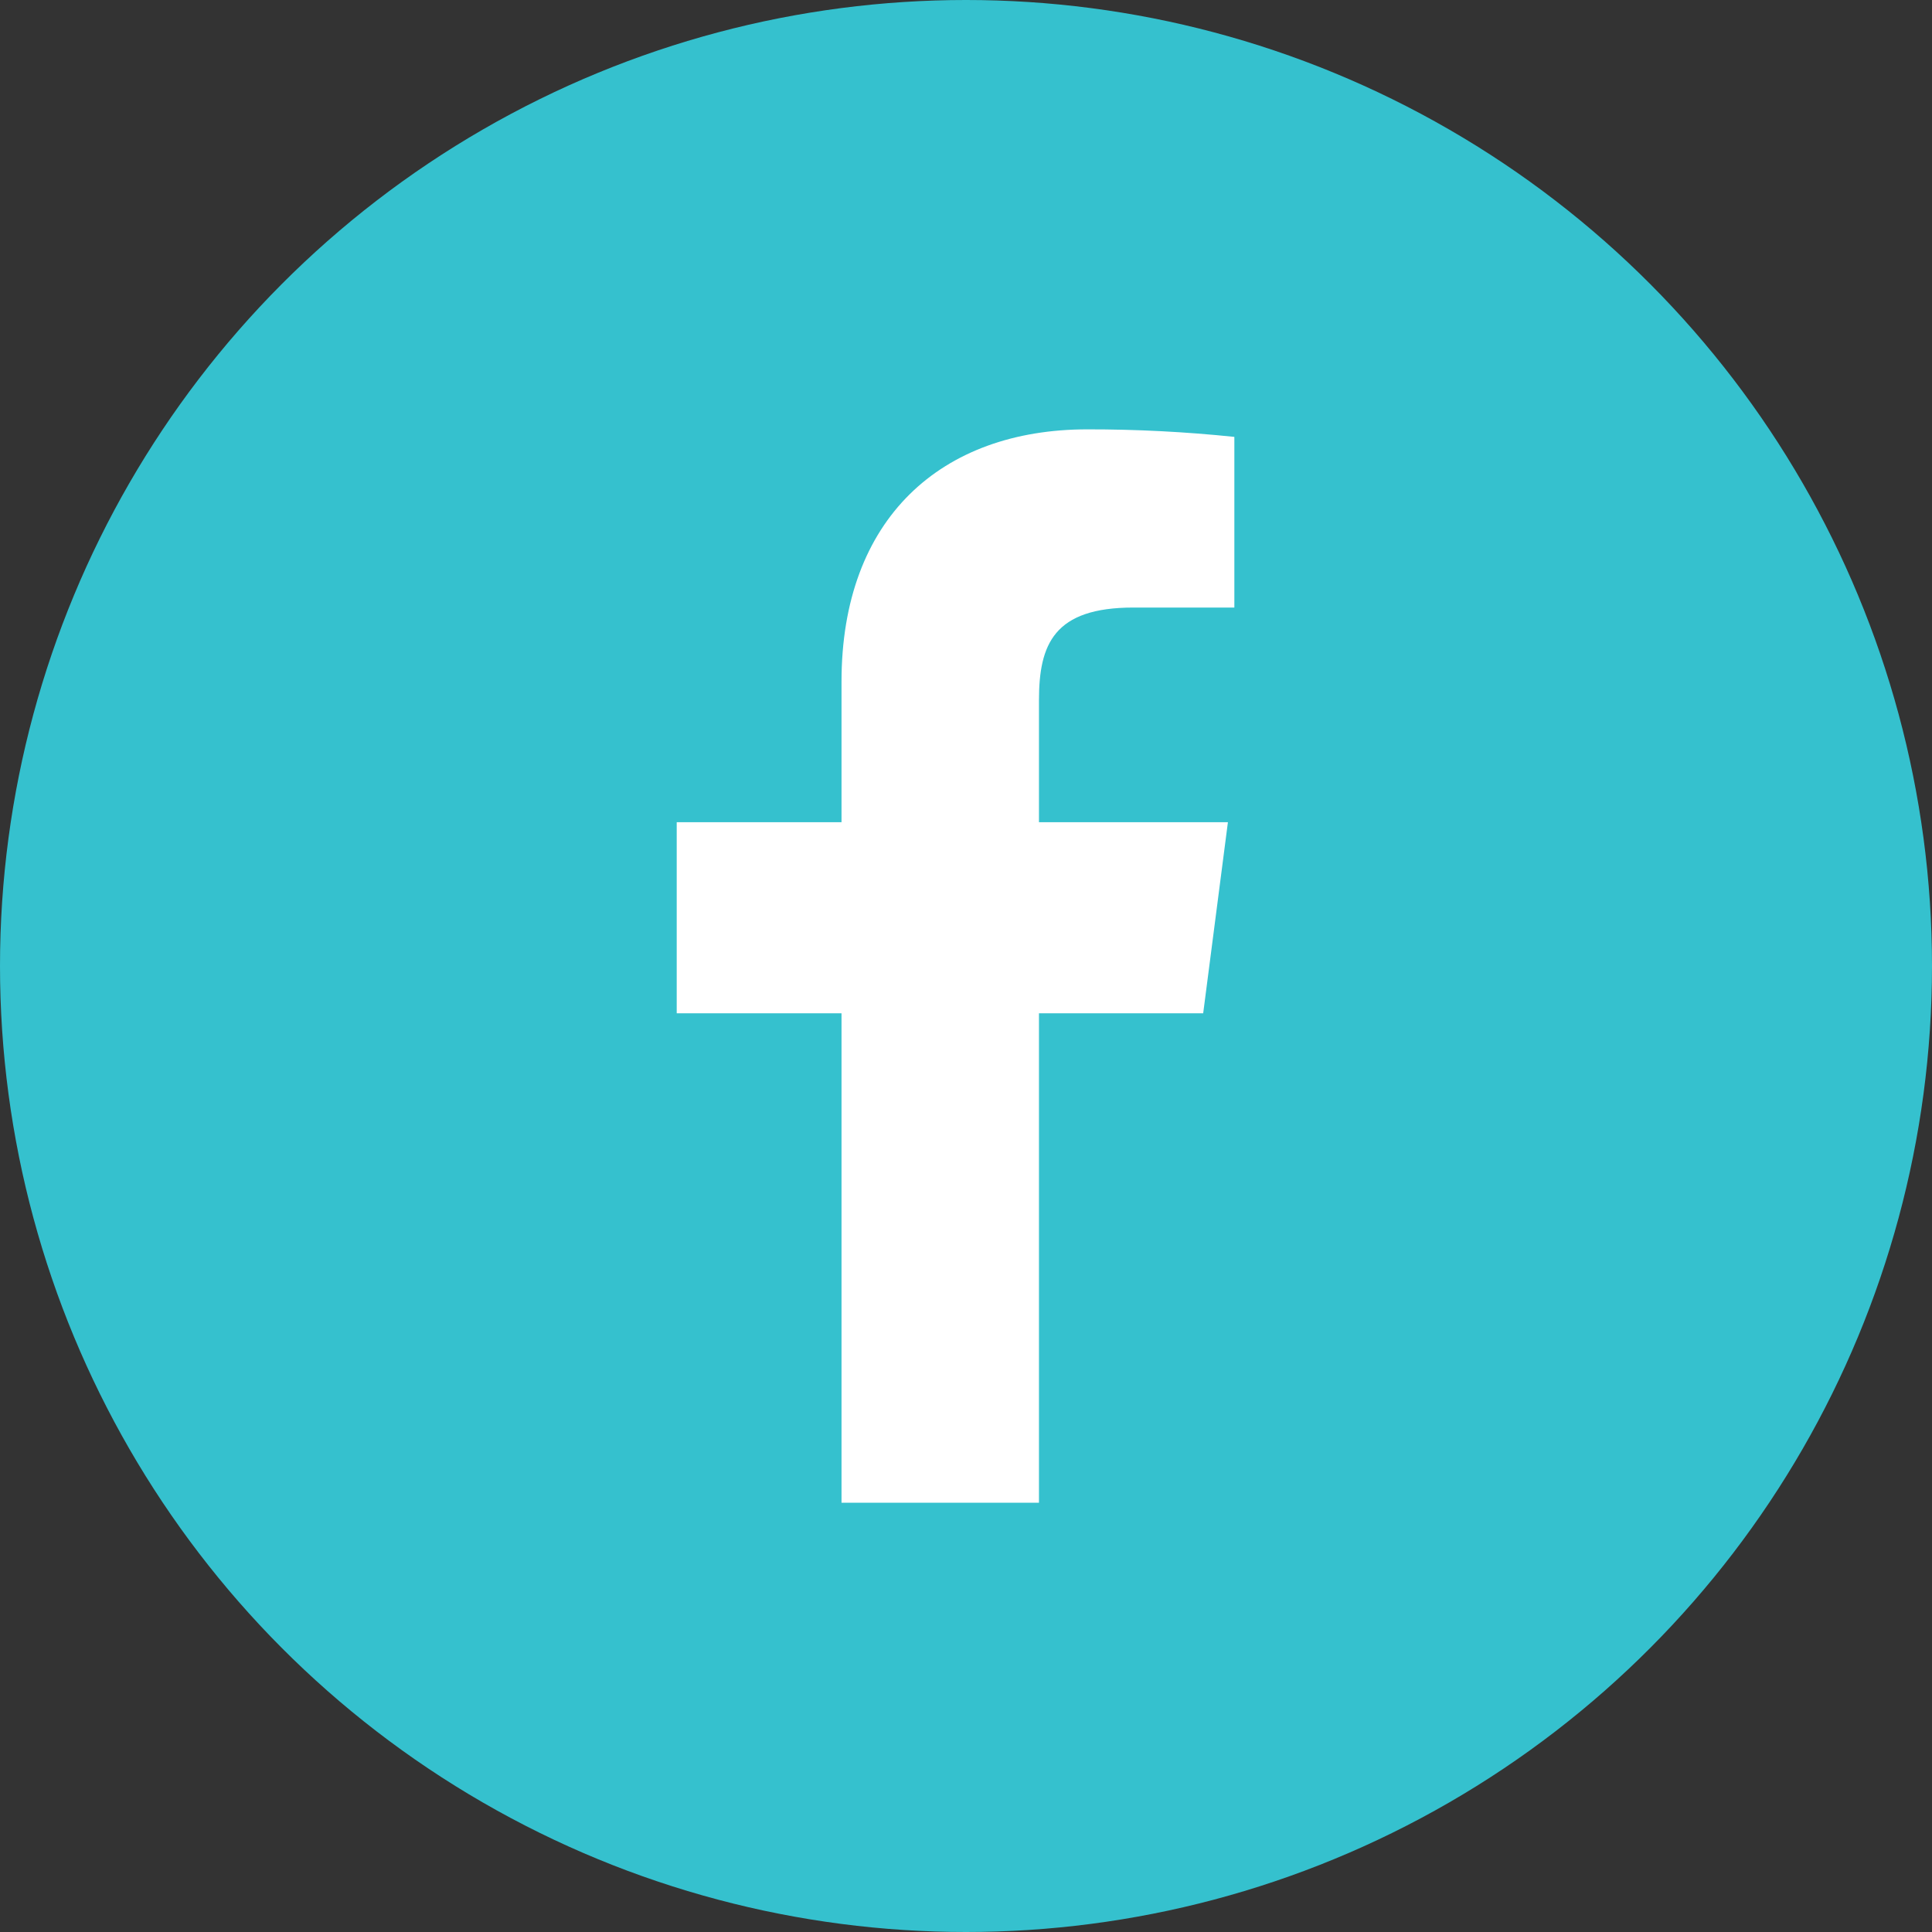
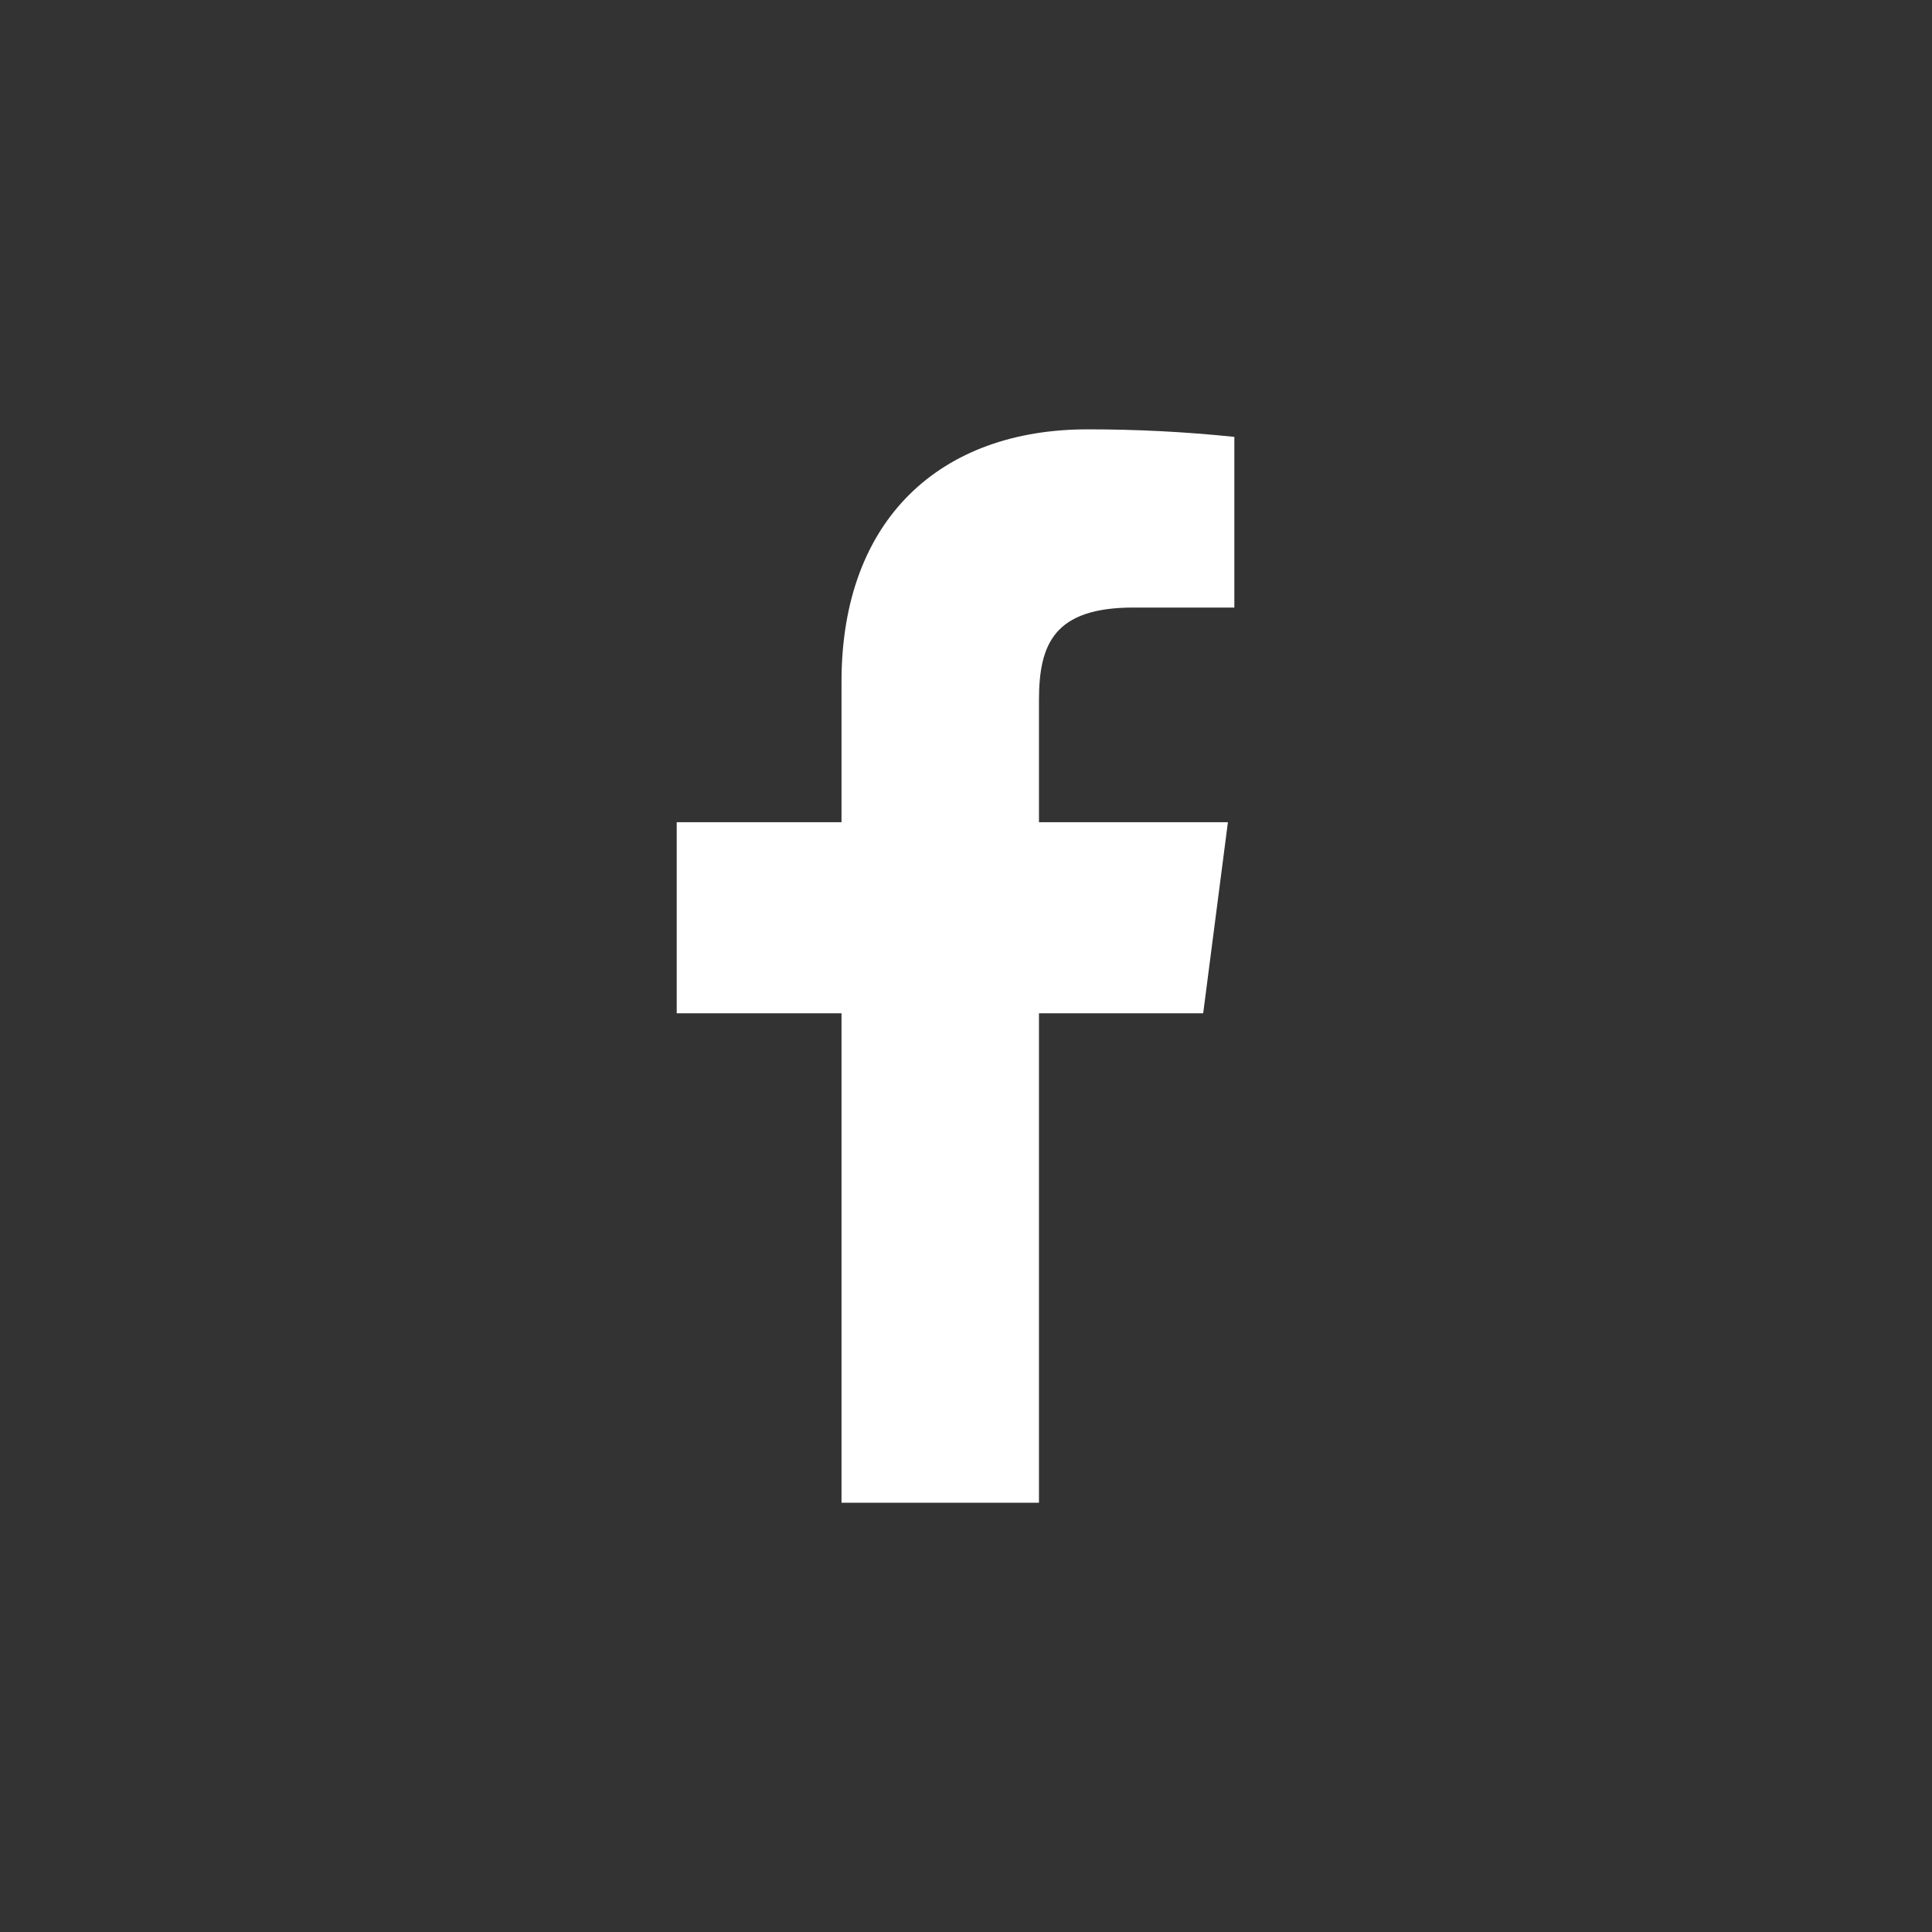
<svg xmlns="http://www.w3.org/2000/svg" width="30" height="30" viewBox="0 0 30 30" fill="none">
  <rect x="0" y="0" width="30" height="30" fill="#333333" stroke="none" />
-   <circle cx="15" cy="15" r="15" fill="#35C1CE" />
-   <path d="M17.6 9.434H19.167V6.784C18.408 6.705 17.646 6.666 16.883 6.667C14.617 6.667 13.067 8.05 13.067 10.584V12.767H10.508V15.734H13.067V23.334H16.133V15.734H18.683L19.067 12.767H16.133V10.875C16.133 10 16.367 9.434 17.6 9.434Z" fill="white" />
+   <path d="M17.6 9.434H19.167V6.784C18.408 6.705 17.646 6.666 16.883 6.667C14.617 6.667 13.067 8.05 13.067 10.584V12.767H10.508V15.734H13.067V23.334H16.133V15.734H18.683L19.067 12.767H16.133V10.875C16.133 10 16.367 9.434 17.6 9.434" fill="white" />
</svg>